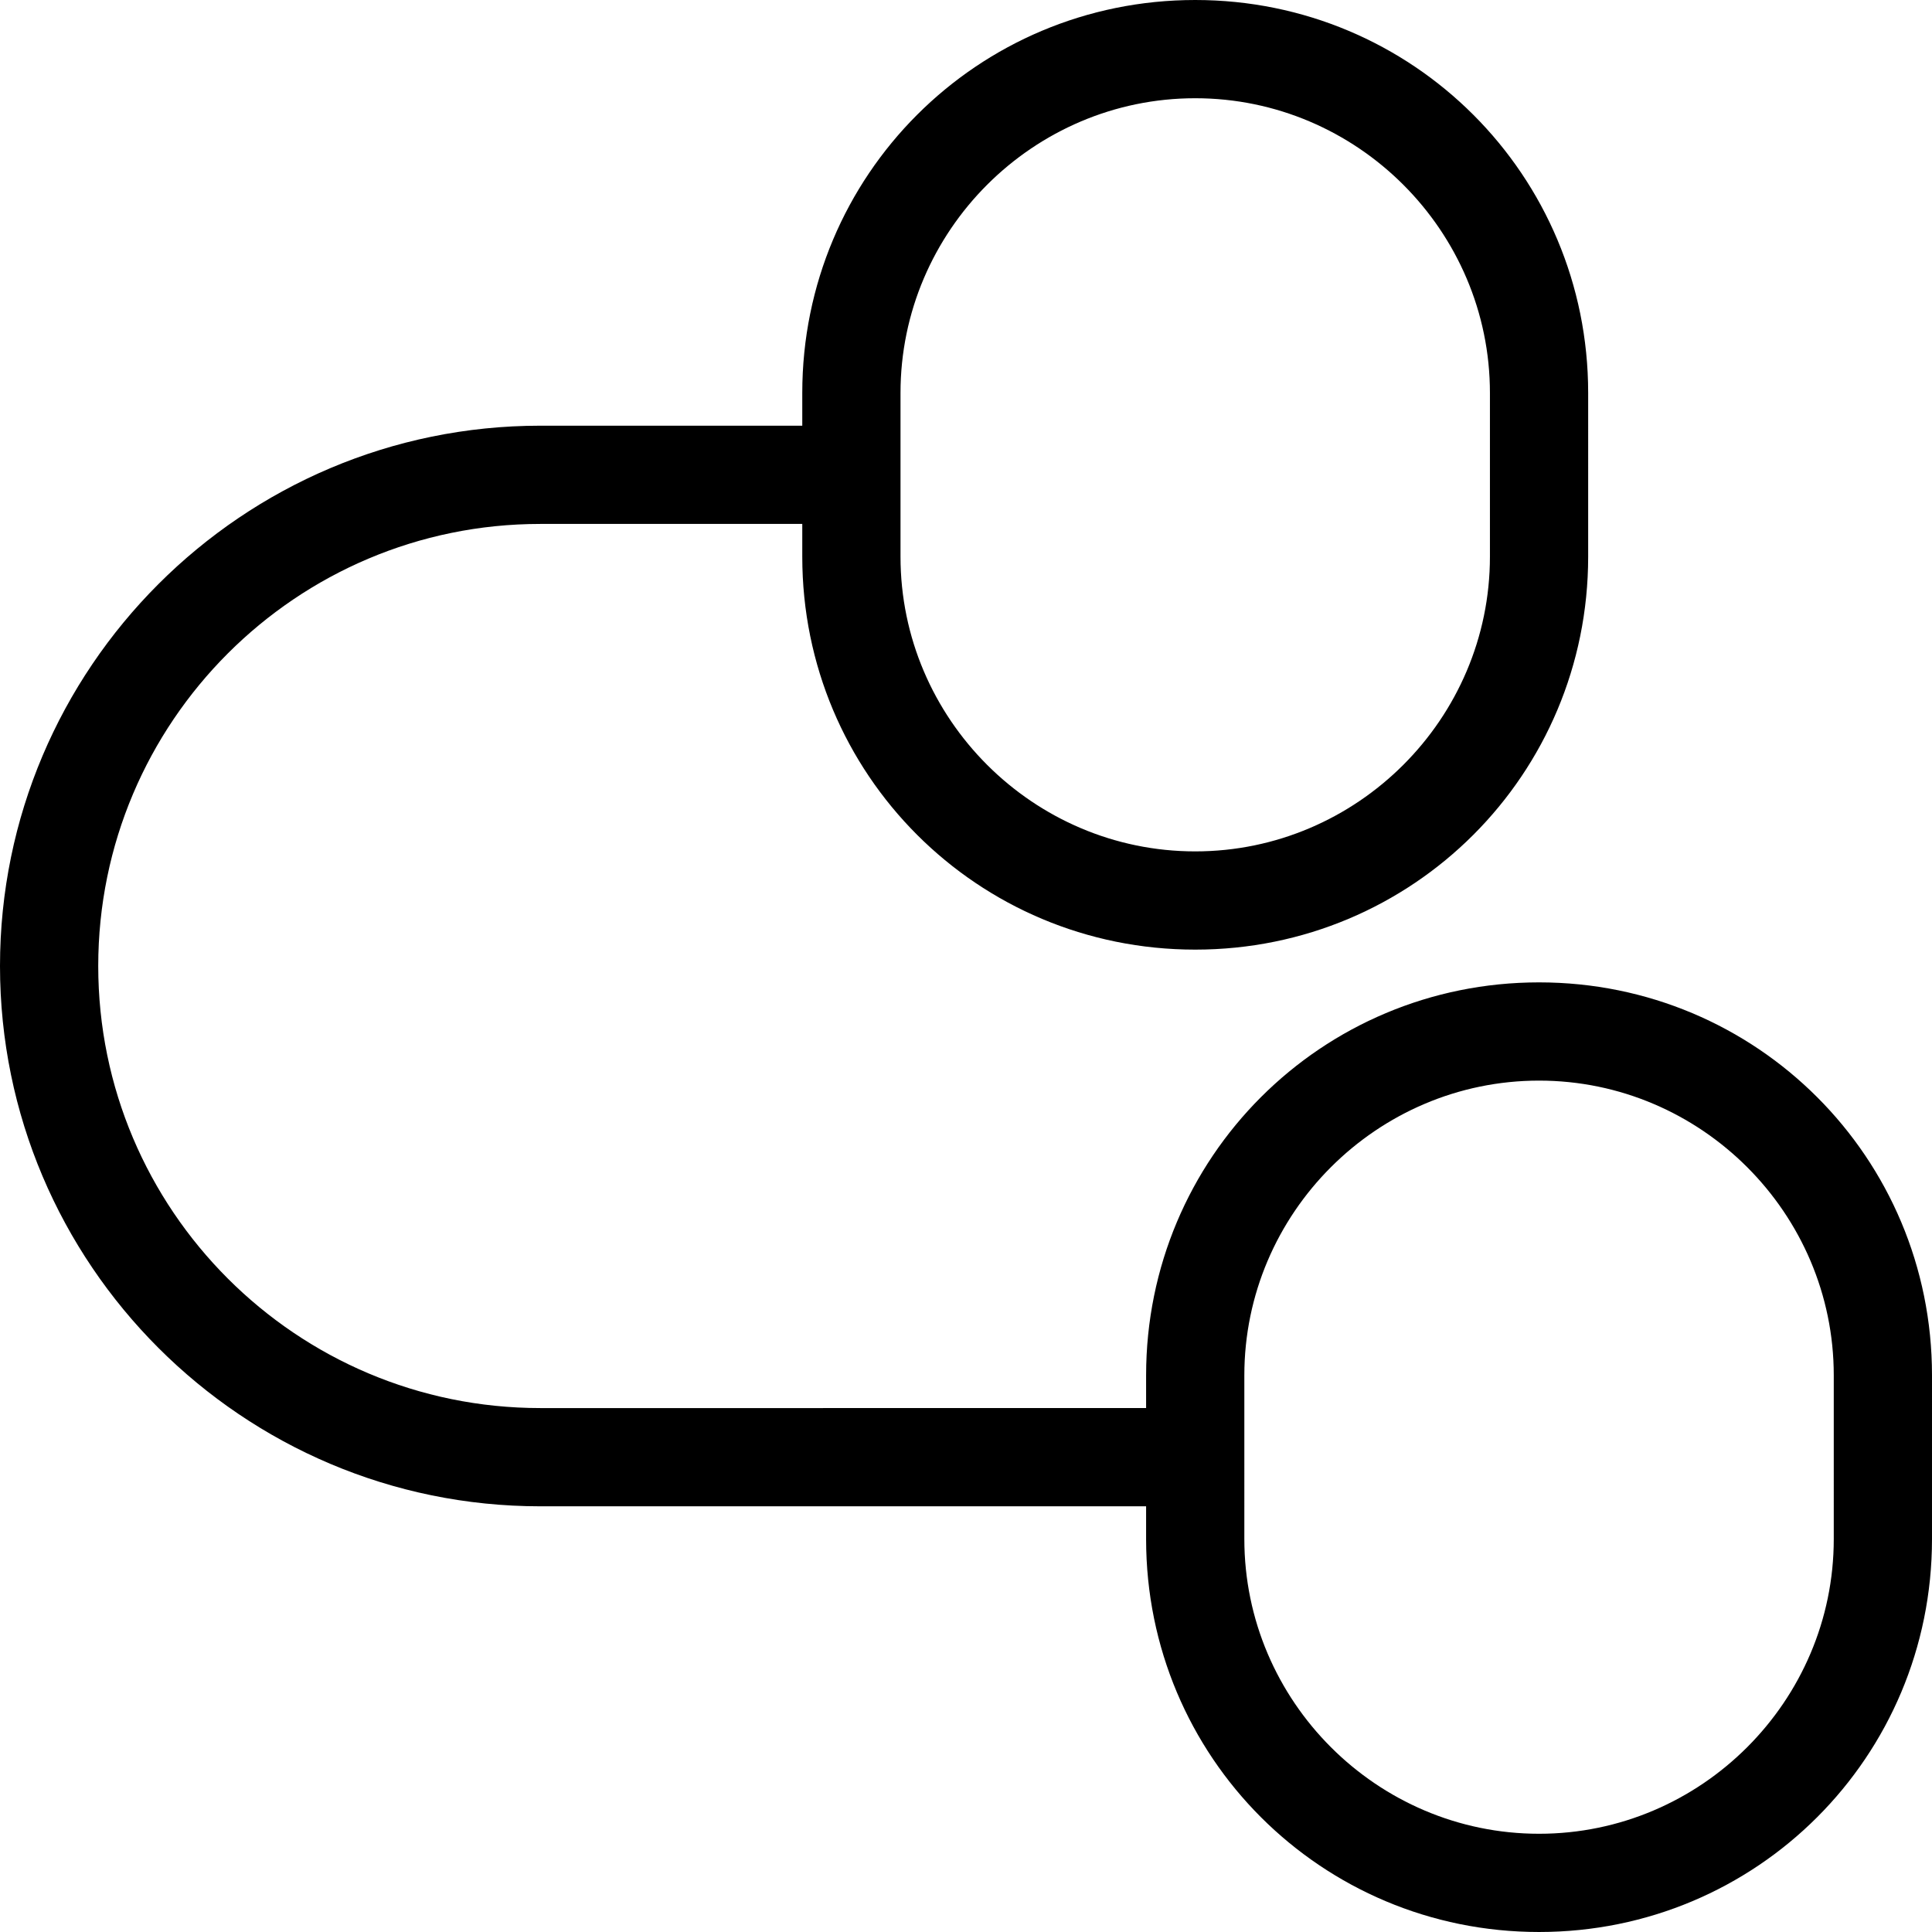
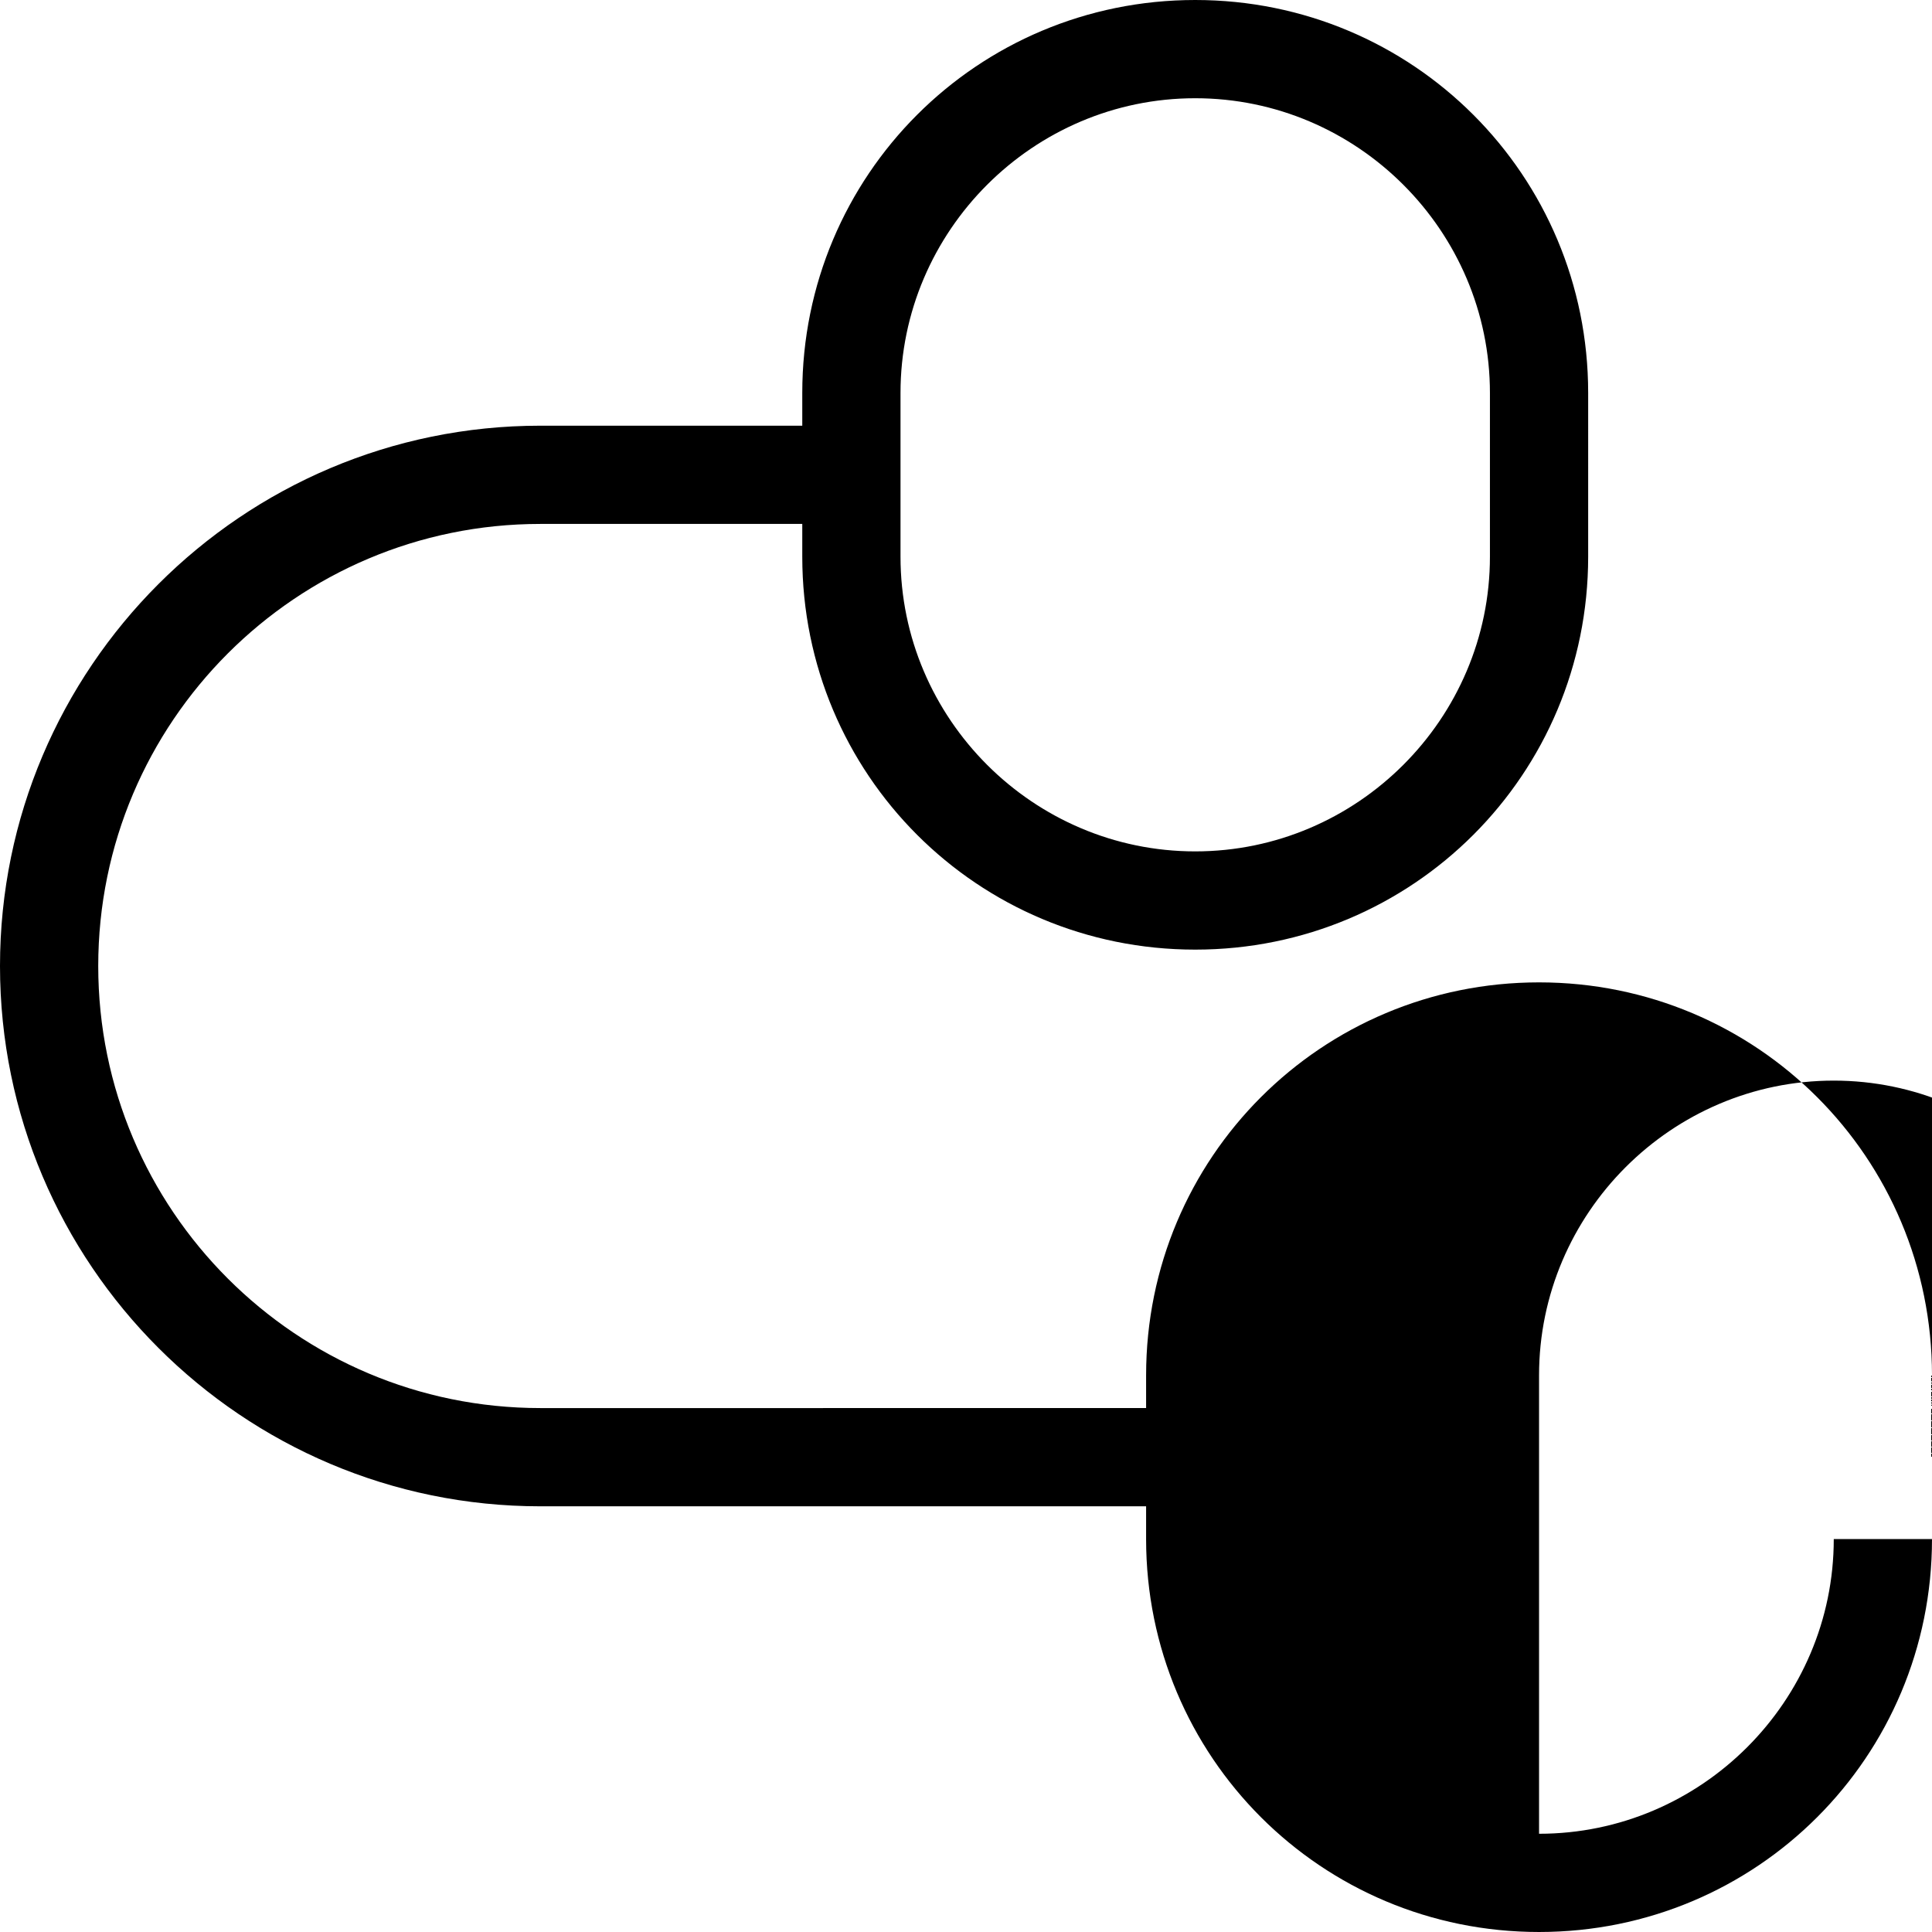
<svg xmlns="http://www.w3.org/2000/svg" version="1.1" id="Lager_1" x="0px" y="0px" viewBox="0 0 118 118" style="enable-background:new 0 0 118 118;">
  <g id="Ikoner">
-     <path d="M94,60c-13.3,0-24,10.7-24,24v2H33C18.1,86,6,73.9,6,59s12.1-27,27-27h16v2c0,13.3,10.7,24,24,24s24-10.7,24-24V24&#10;  C97,10.7,86.3,0,73,0S49,10.7,49,24v2H33C14.8,26,0,40.8,0,59s14.8,33,33,33h37v2c0,13.3,10.7,24,24,24s24-10.7,24-24V84&#10;  C118,70.7,107.3,60,94,60z M55,24c0-9.9,8.1-18,18-18s18,8.1,18,18v10c0,9.9-8.1,18-18,18s-18-8.1-18-18V24z M112,94&#10;  c0,9.9-8.1,18-18,18s-18-8.1-18-18V84c0-9.9,8.1-18,18-18s18,8.1,18,18V94z" />
+     <path d="M94,60c-13.3,0-24,10.7-24,24v2H33C18.1,86,6,73.9,6,59s12.1-27,27-27h16v2c0,13.3,10.7,24,24,24s24-10.7,24-24V24&#10;  C97,10.7,86.3,0,73,0S49,10.7,49,24v2H33C14.8,26,0,40.8,0,59s14.8,33,33,33h37v2c0,13.3,10.7,24,24,24s24-10.7,24-24V84&#10;  C118,70.7,107.3,60,94,60z M55,24c0-9.9,8.1-18,18-18s18,8.1,18,18v10c0,9.9-8.1,18-18,18s-18-8.1-18-18V24z M112,94&#10;  c0,9.9-8.1,18-18,18V84c0-9.9,8.1-18,18-18s18,8.1,18,18V94z" />
  </g>
</svg>